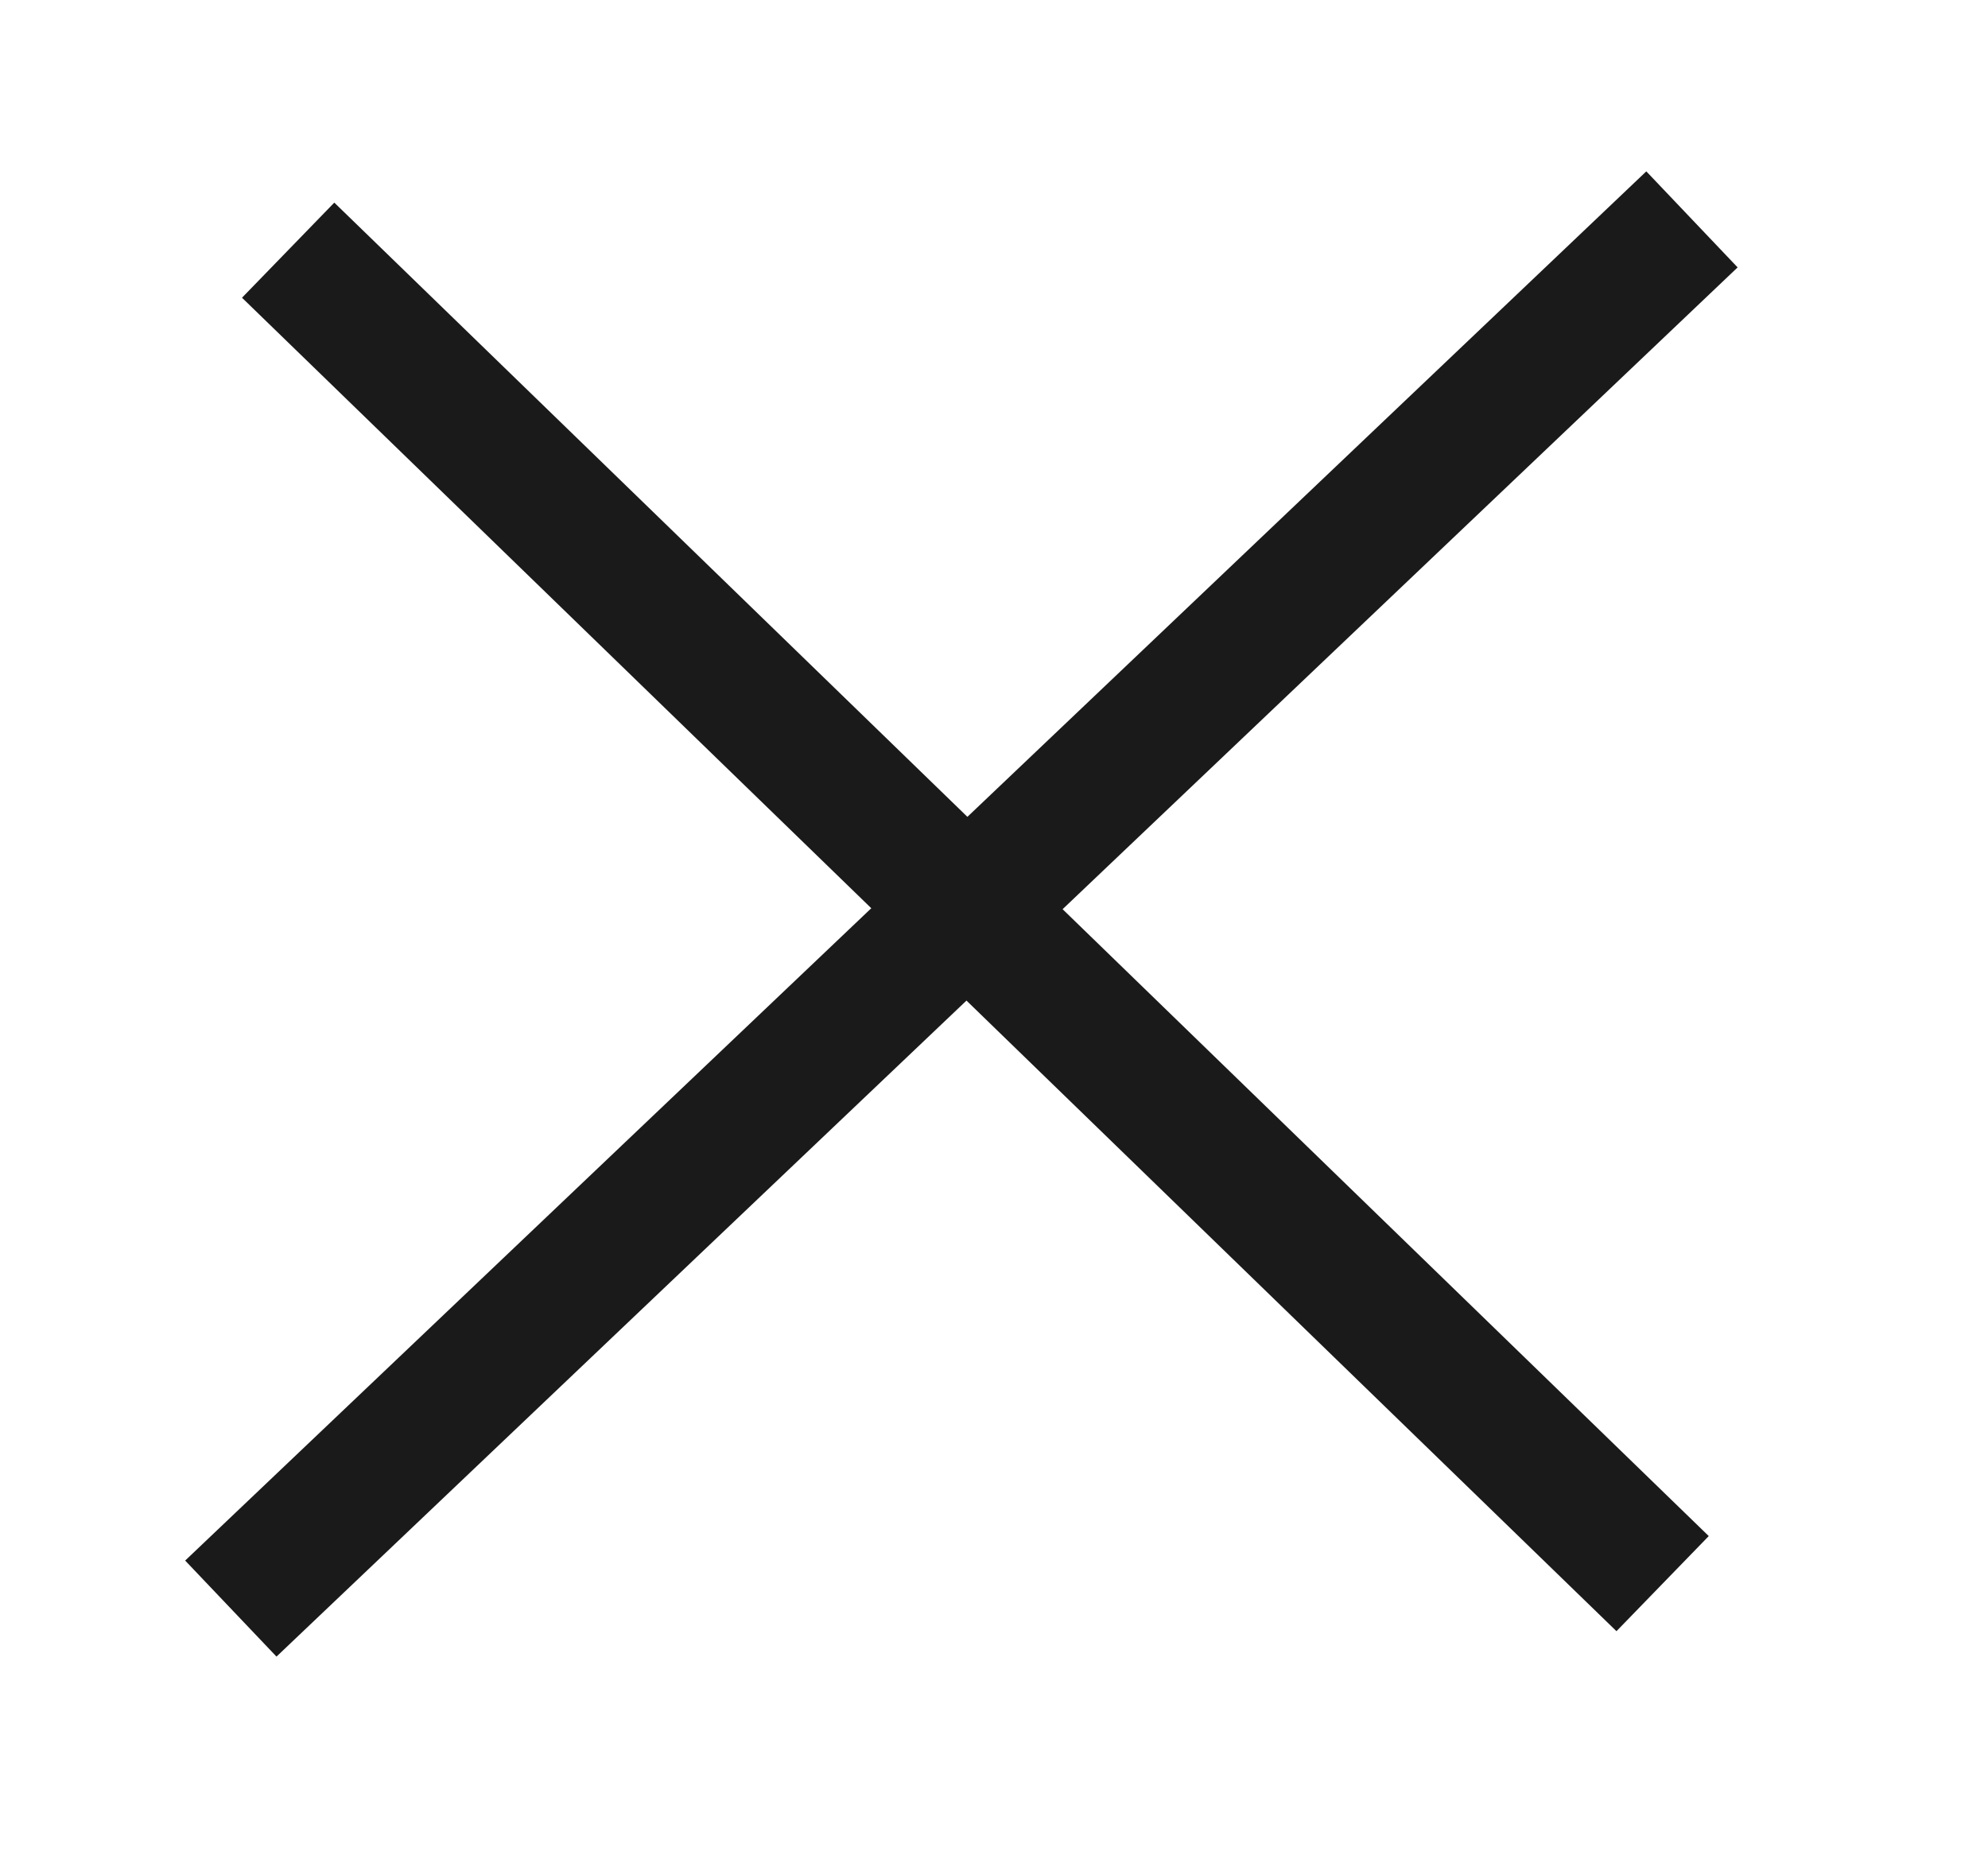
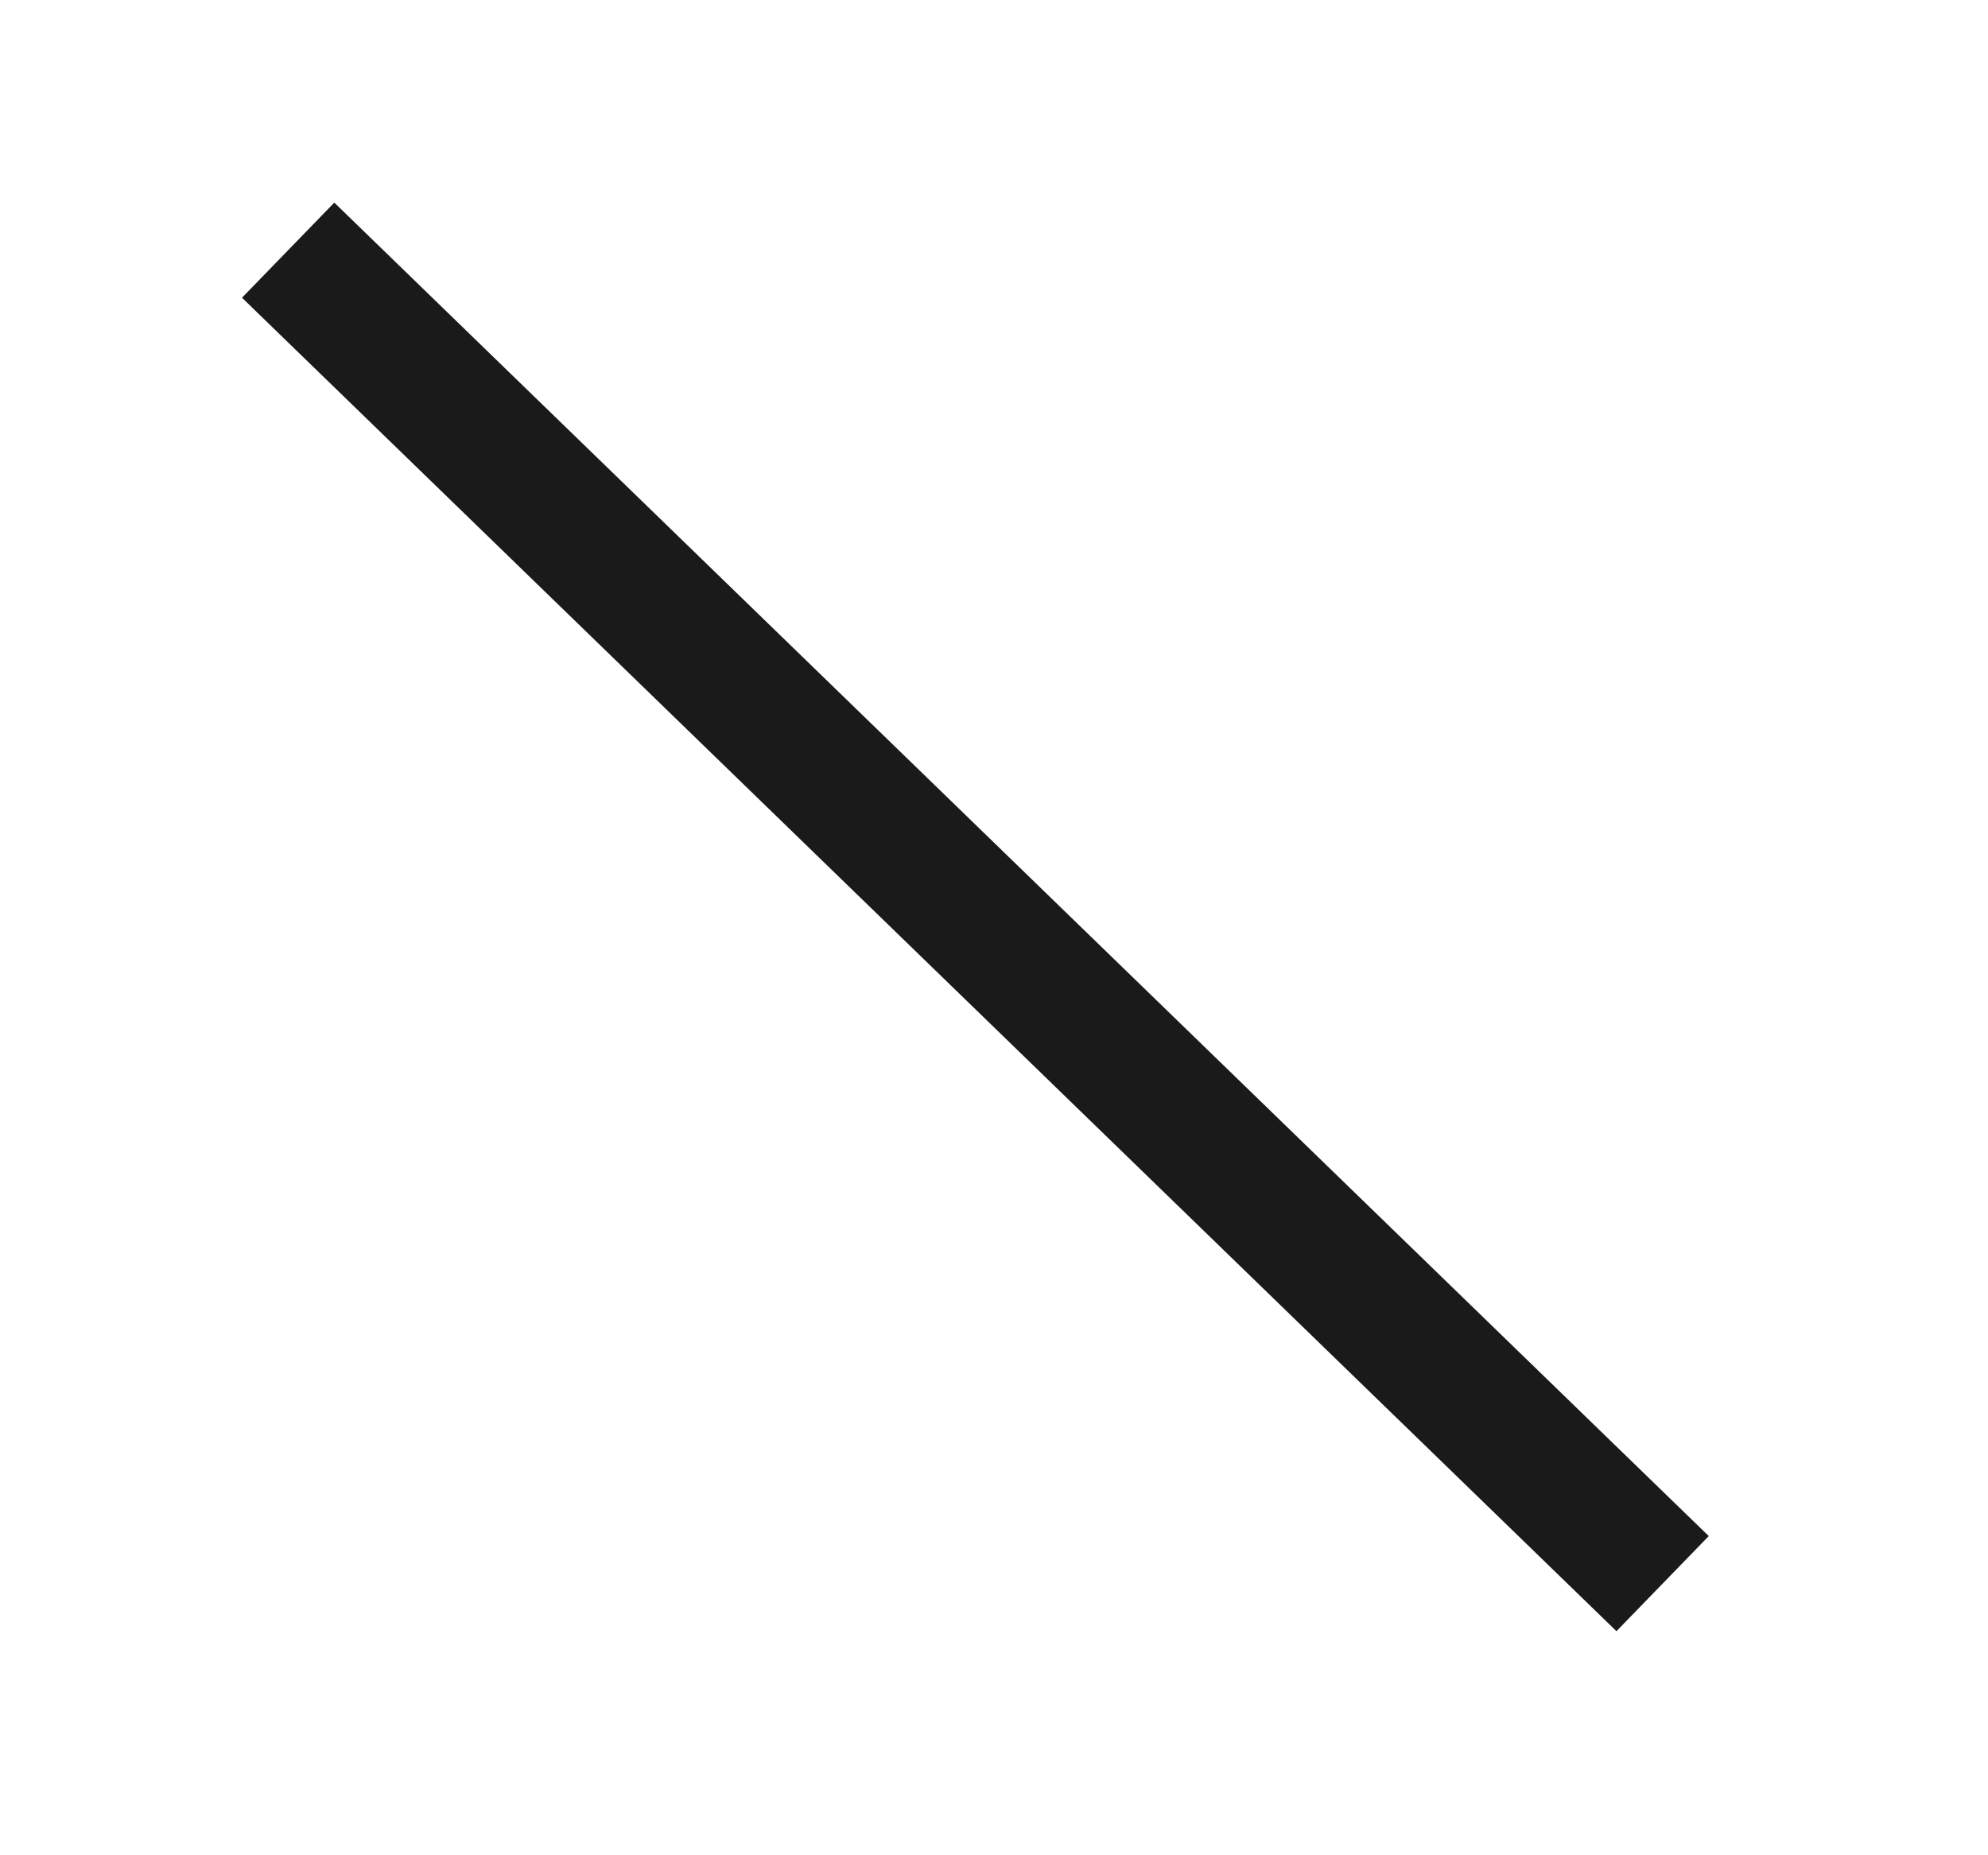
<svg xmlns="http://www.w3.org/2000/svg" width="15" height="14" viewBox="0 0 15 14" fill="none">
-   <path d="M12.404 2L2.104 11.794" stroke="#1A1A1A" stroke-linecap="square" />
  <path d="M2.533 2.236L12.186 11.602" stroke="#1A1A1A" stroke-linecap="square" />
</svg>